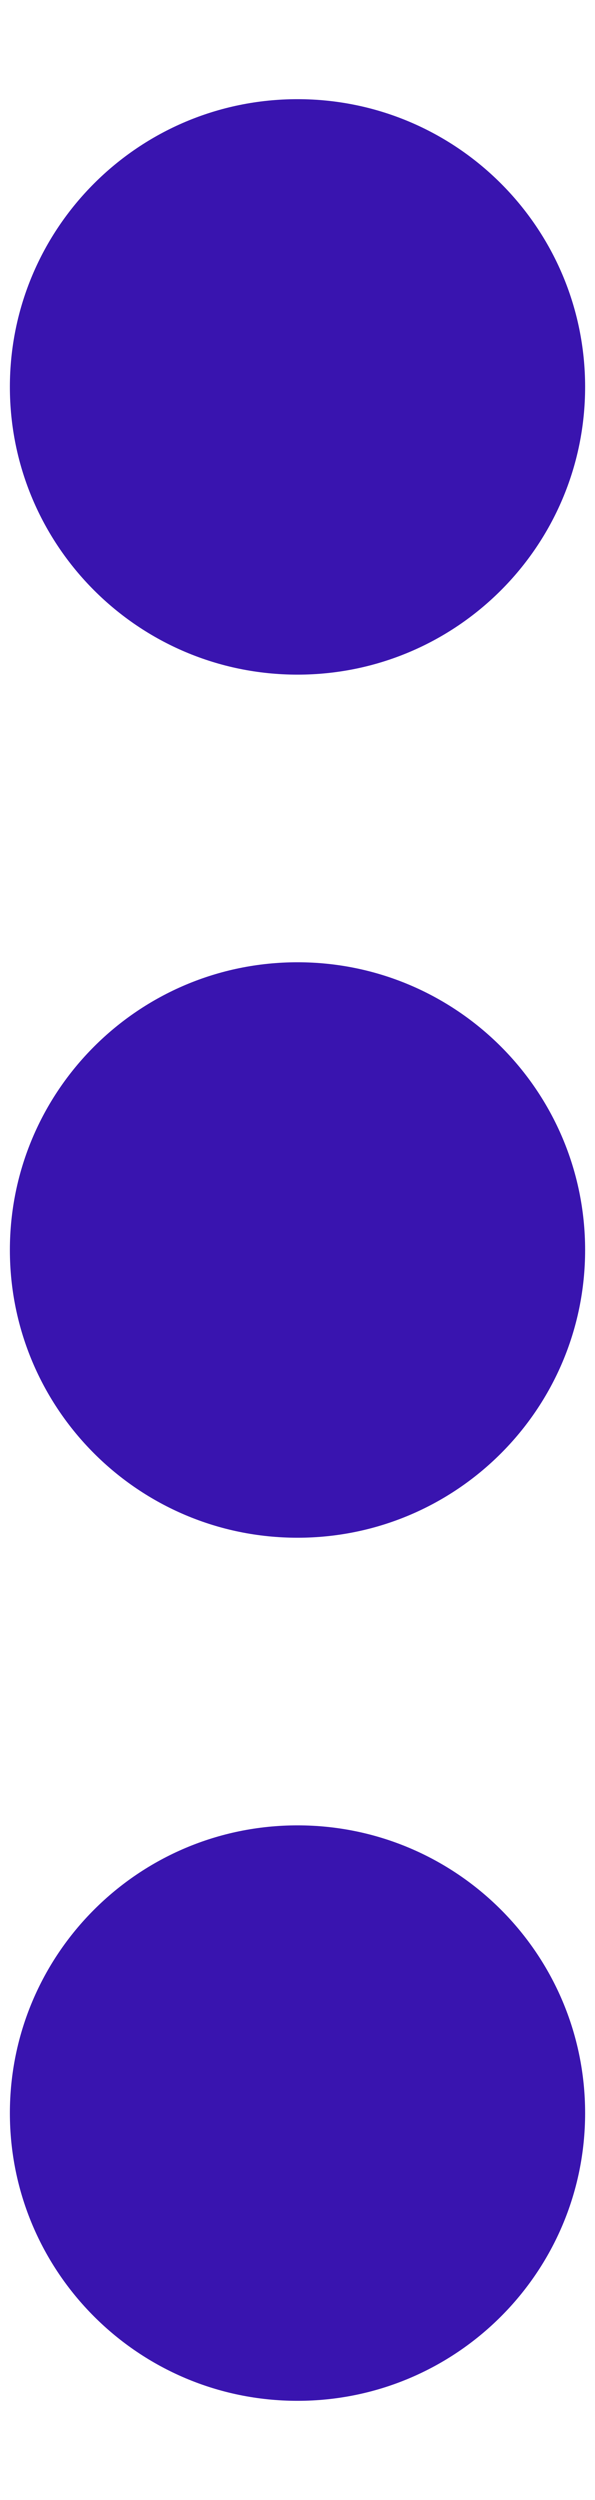
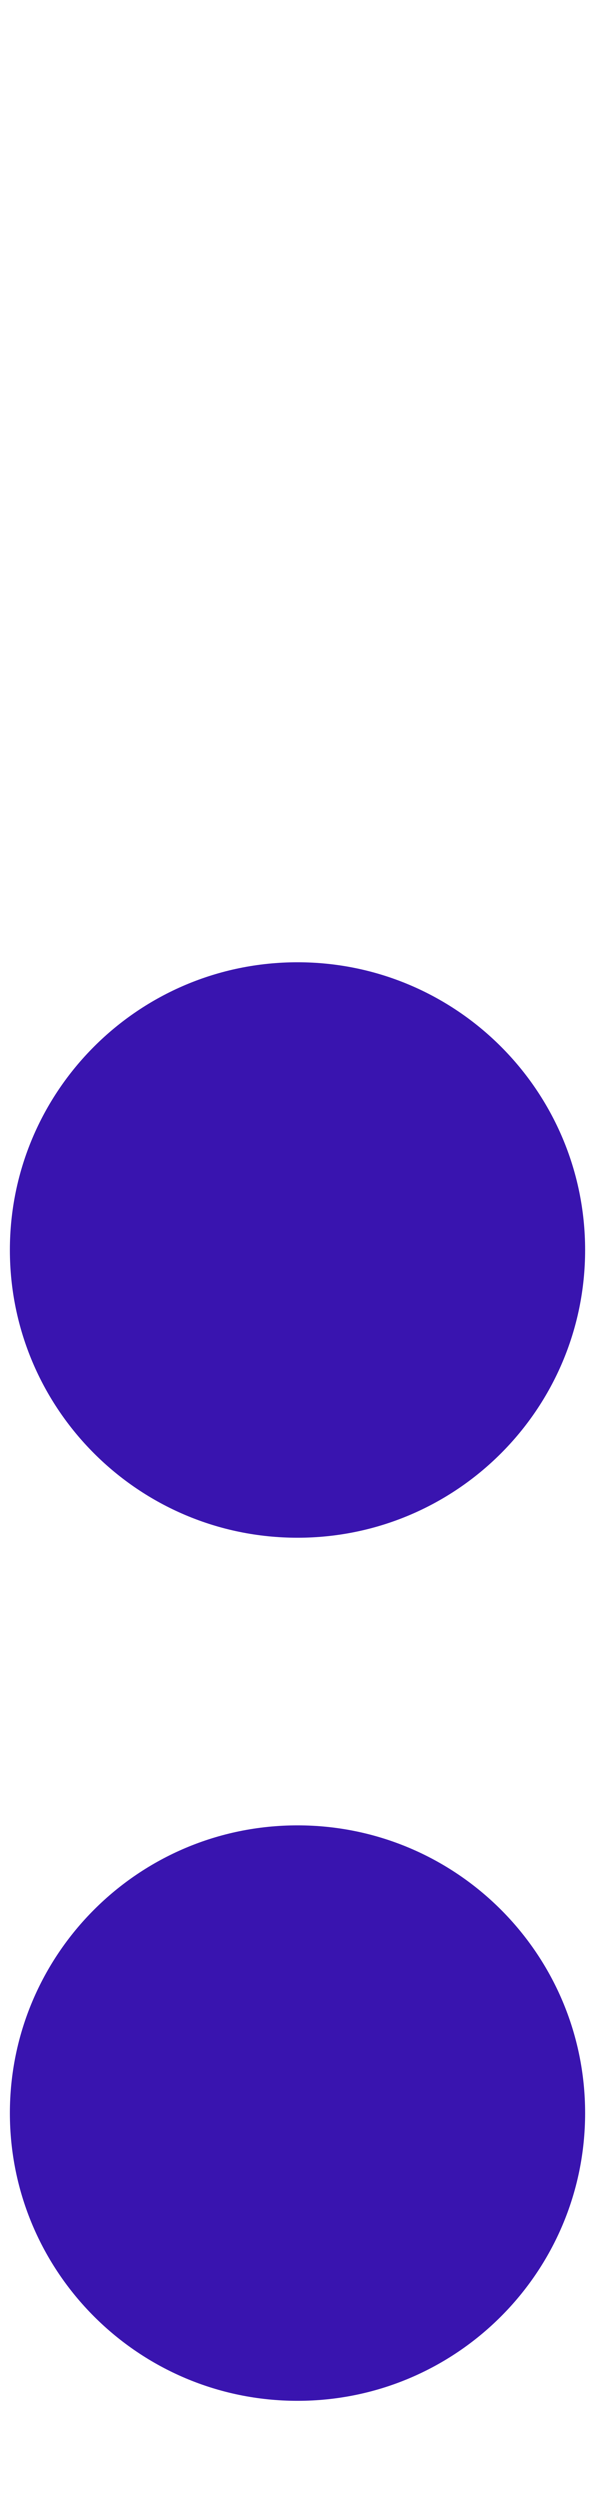
<svg xmlns="http://www.w3.org/2000/svg" width="5" height="21" viewBox="0 0 5 21" fill="none">
-   <path d="M2.5 5.667C1.165 5.667 0.083 4.585 0.083 3.25C0.083 1.915 1.165 0.833 2.5 0.833C3.835 0.833 4.917 1.915 4.917 3.25C4.917 4.585 3.835 5.667 2.5 5.667Z" fill="#3914AF" />
  <path d="M2.5 12.917C1.165 12.917 0.083 11.835 0.083 10.5C0.083 9.165 1.165 8.083 2.5 8.083C3.835 8.083 4.917 9.165 4.917 10.5C4.917 11.835 3.835 12.917 2.5 12.917Z" fill="#3914AF" />
  <path d="M2.5 20.167C1.165 20.167 0.083 19.085 0.083 17.75C0.083 16.415 1.165 15.333 2.5 15.333C3.835 15.333 4.917 16.415 4.917 17.75C4.917 19.085 3.835 20.167 2.5 20.167Z" fill="#3914AF" />
</svg>